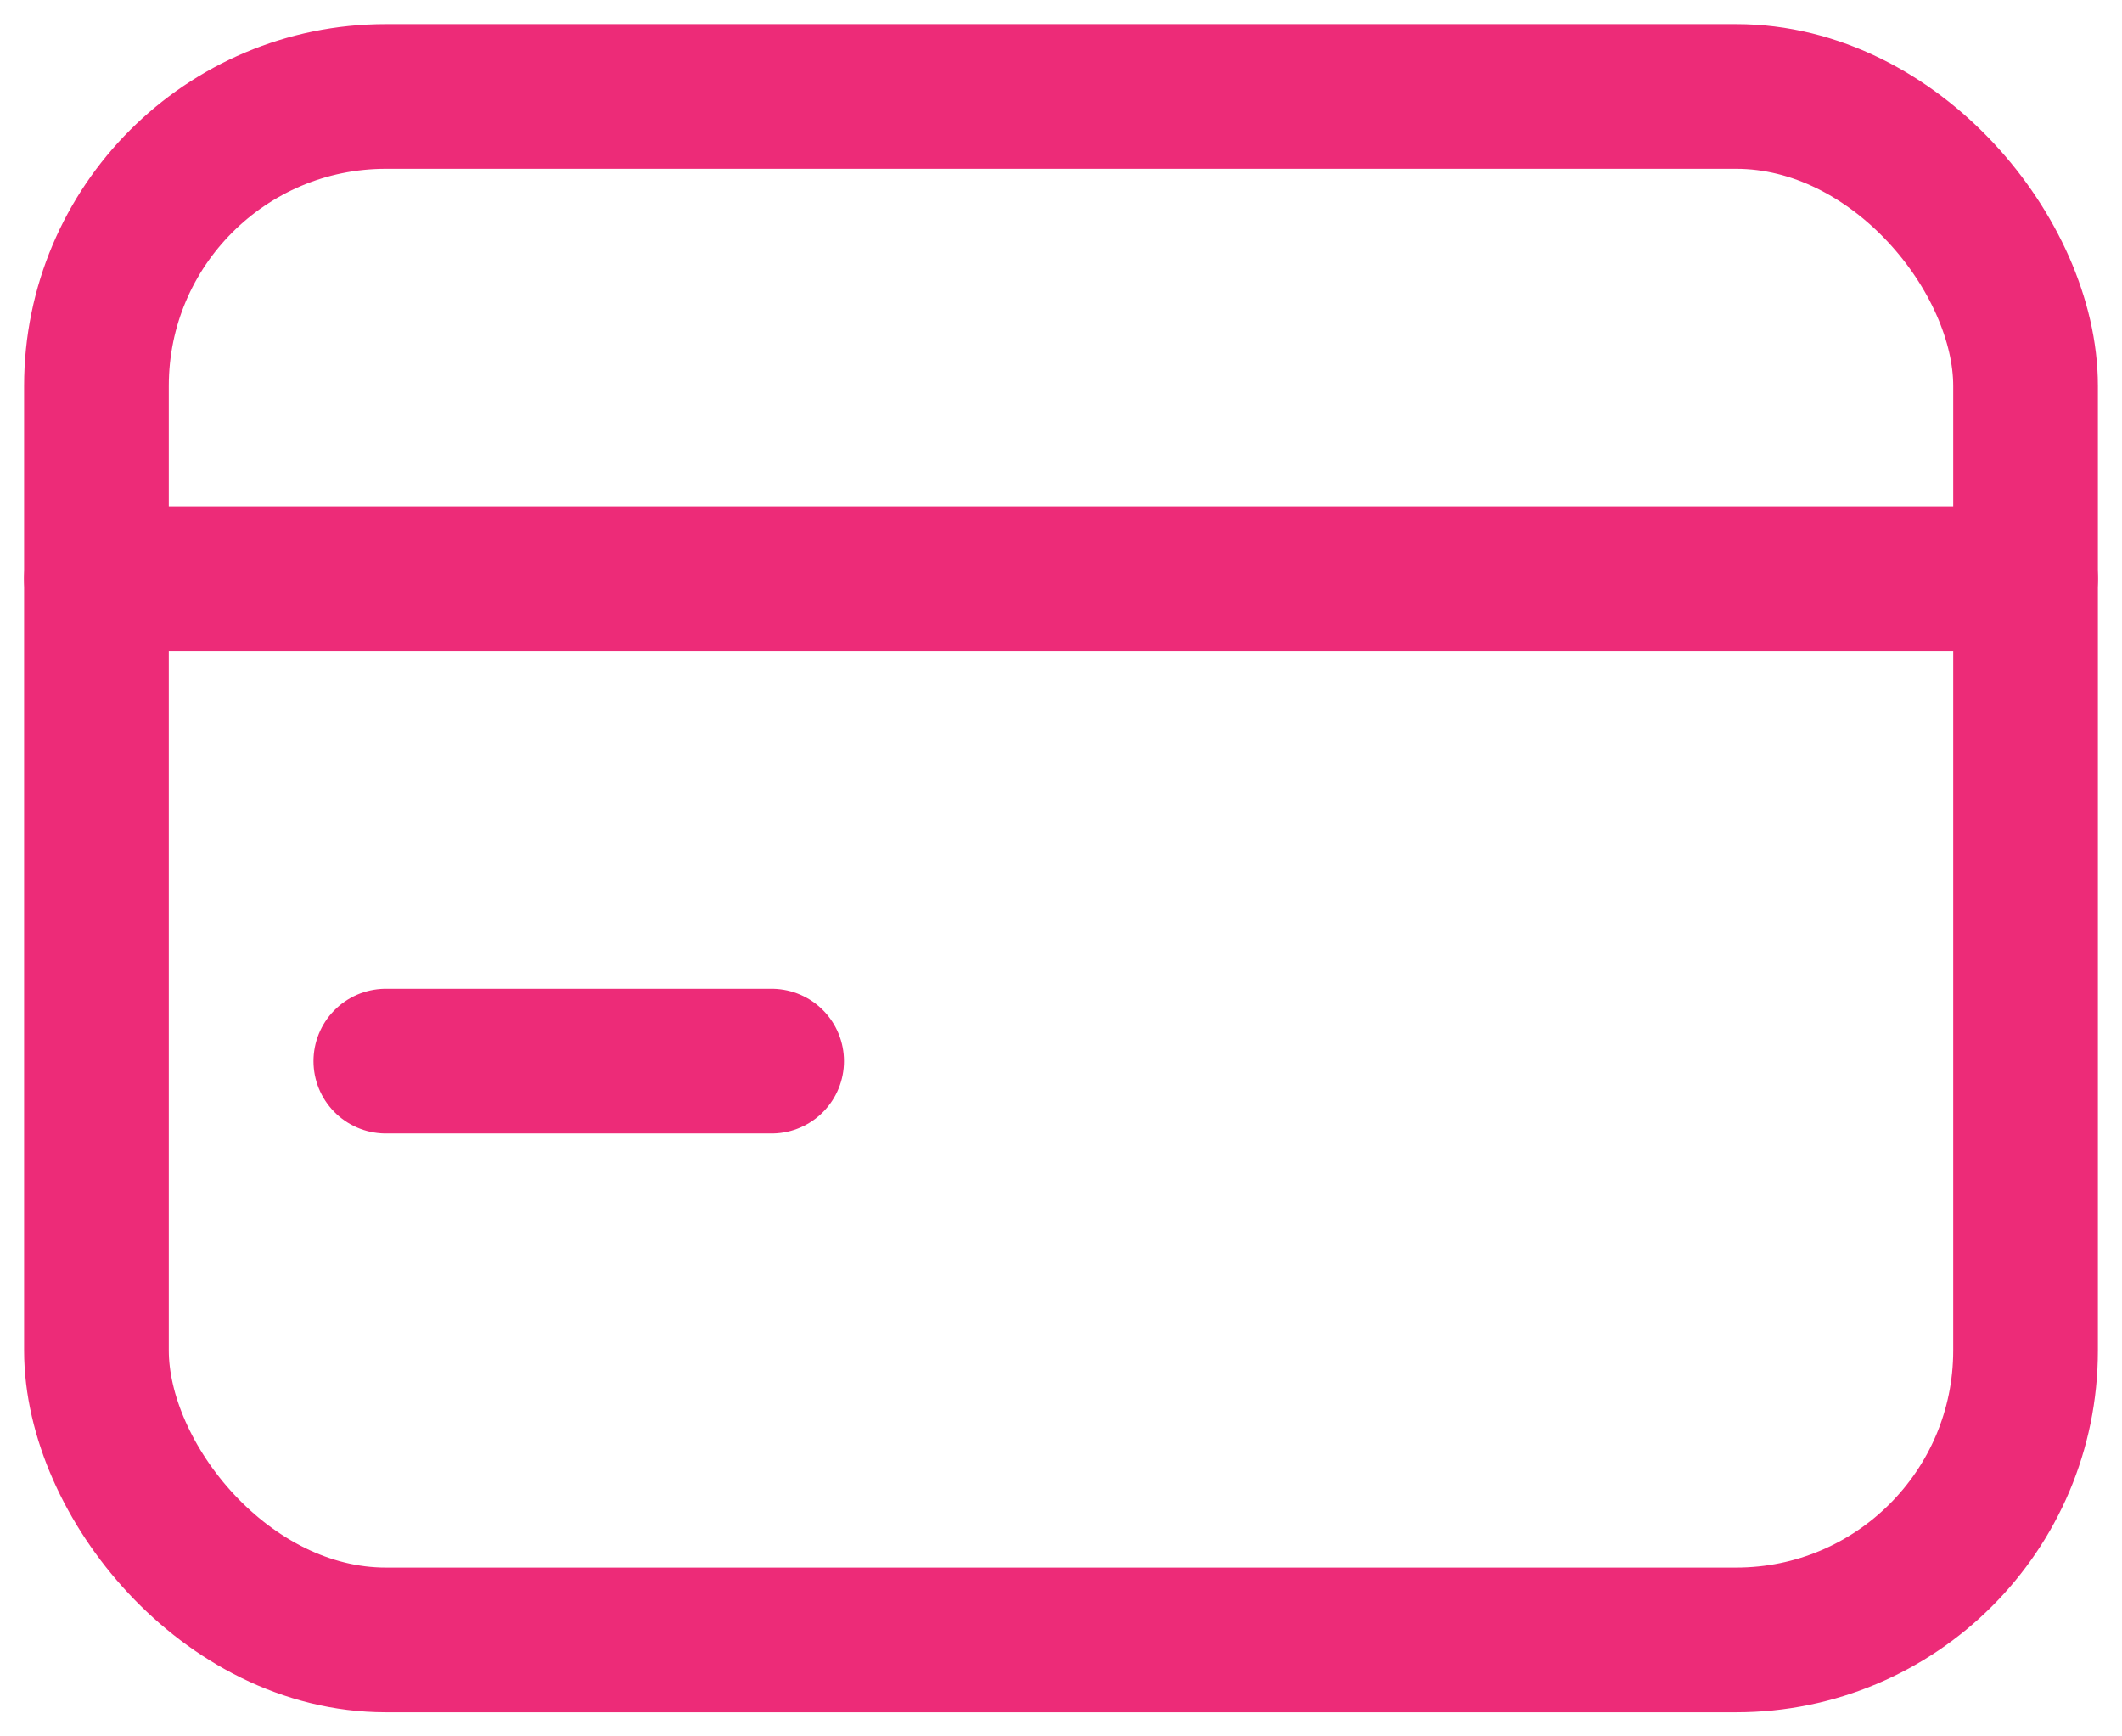
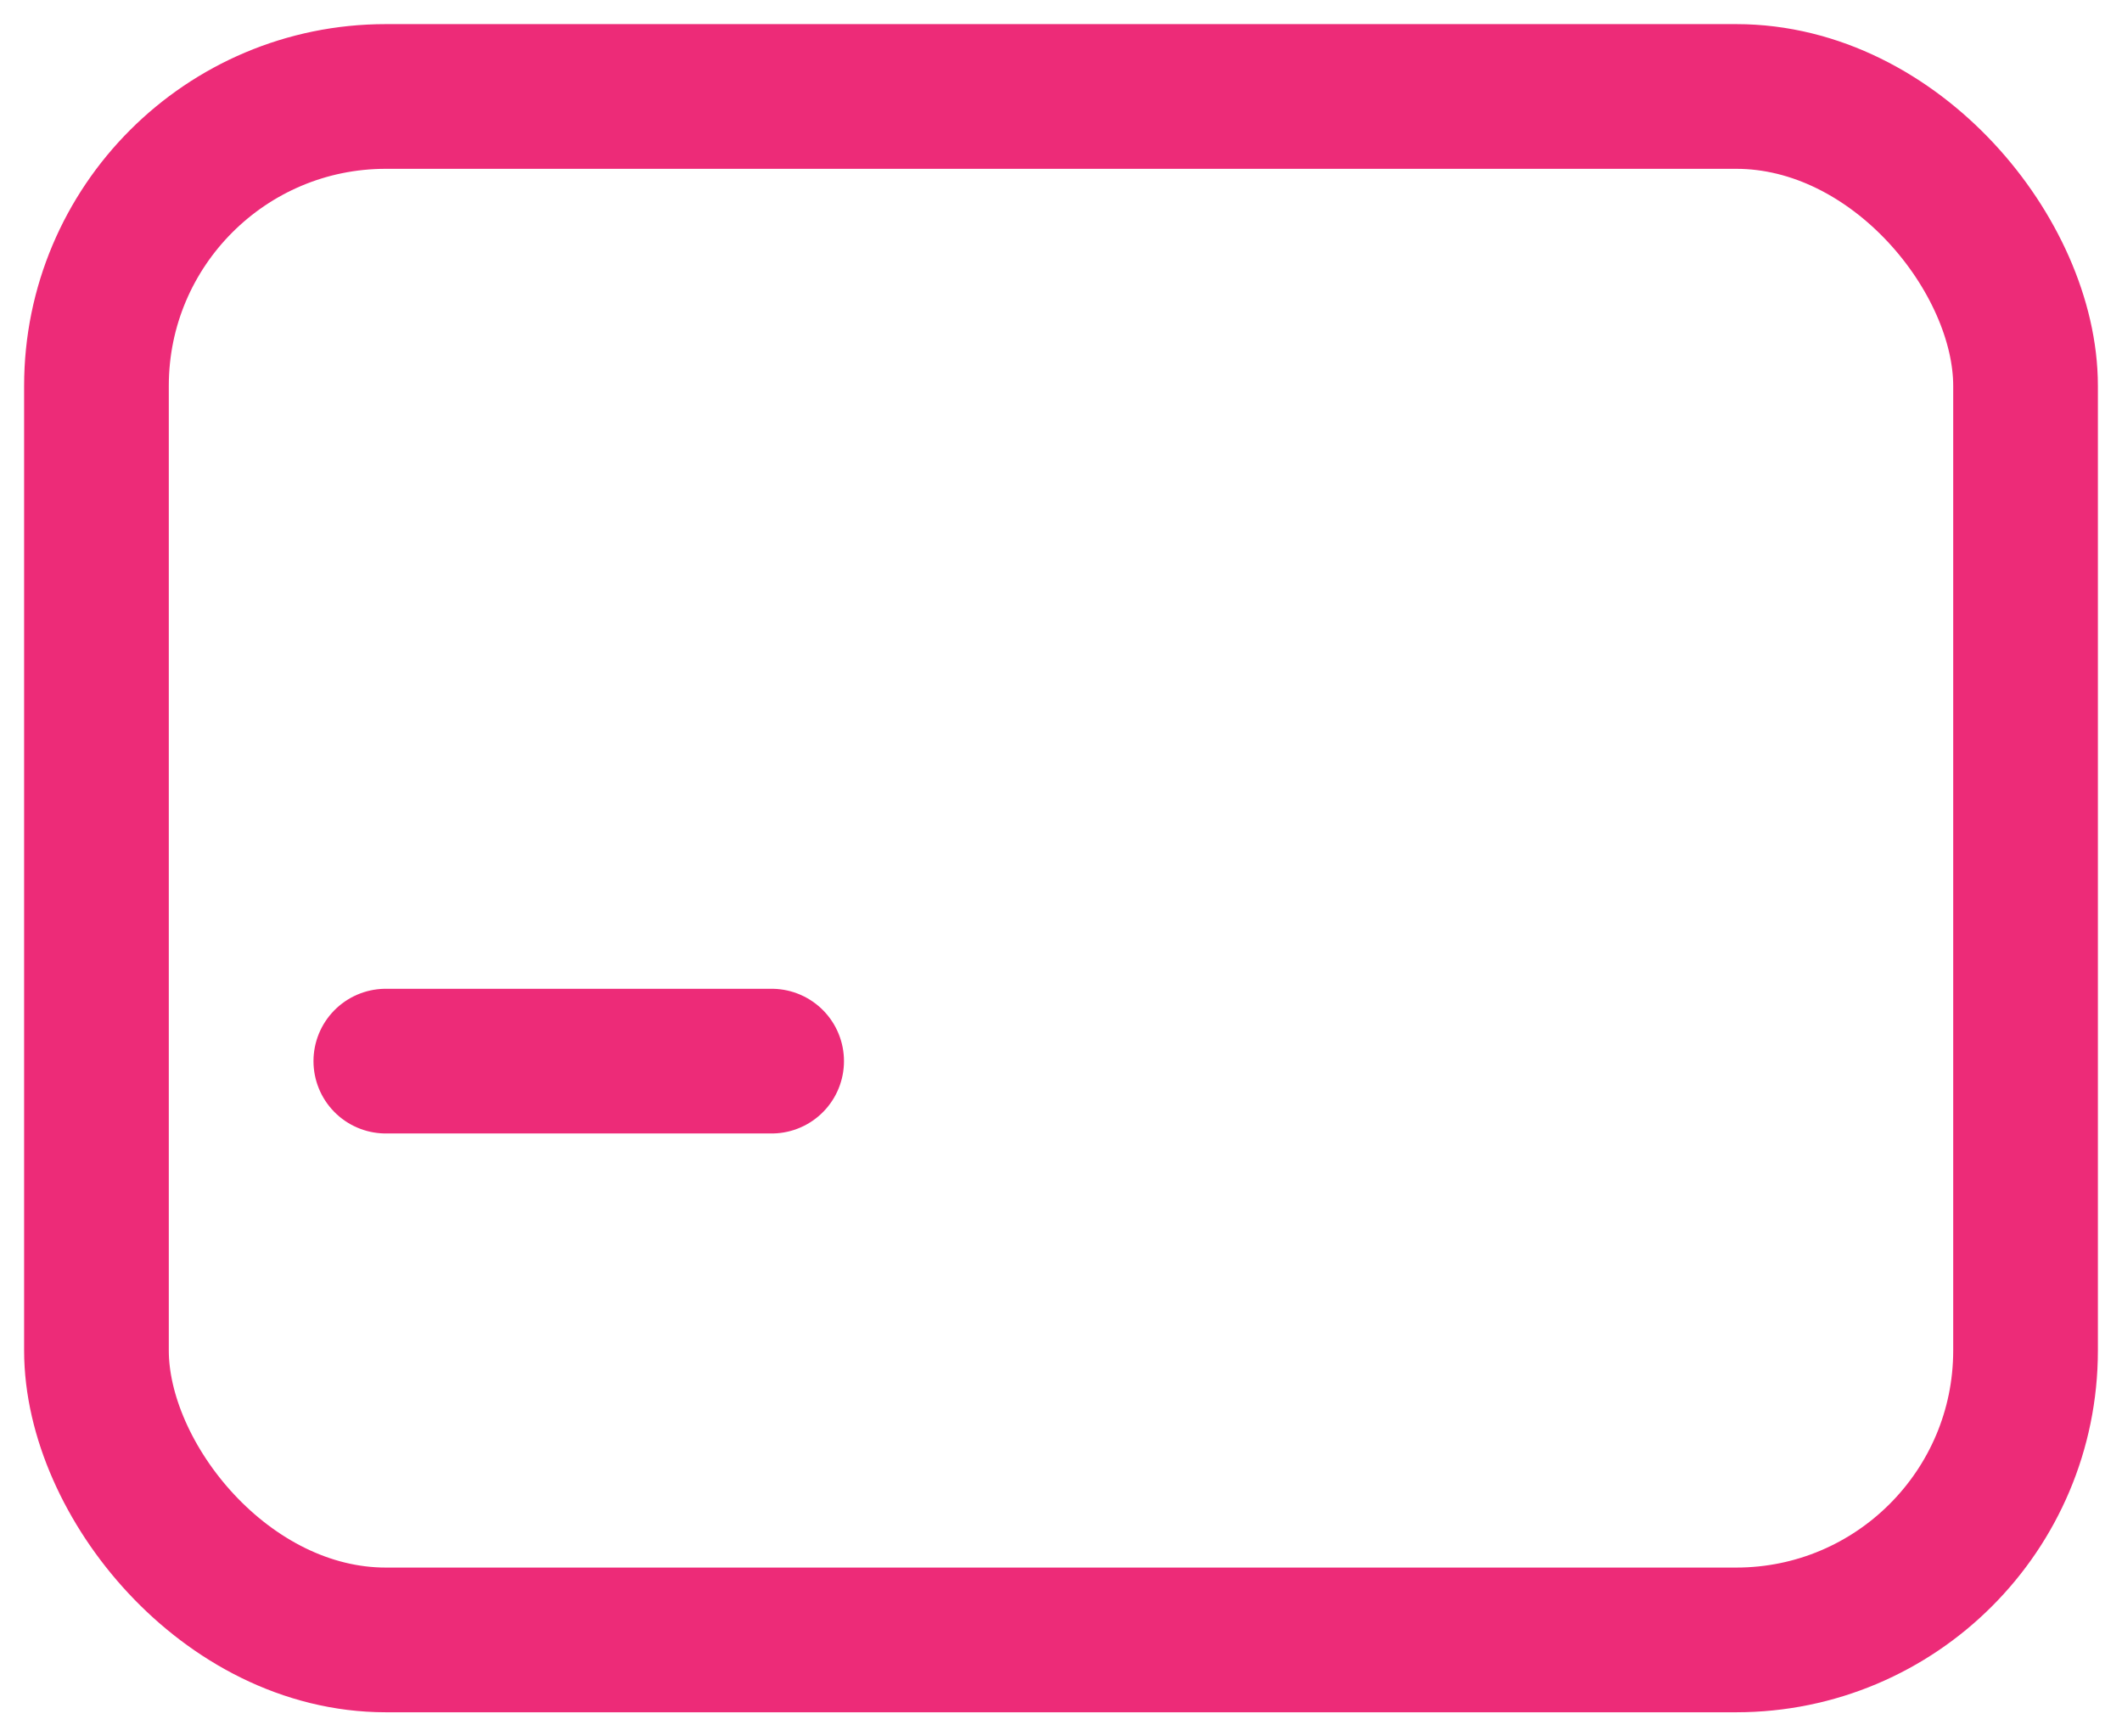
<svg xmlns="http://www.w3.org/2000/svg" width="22" height="18" viewBox="0 0 22 18" fill="none">
  <rect x="1" y="1" width="20" height="16" rx="3" stroke="#ED2B78" stroke-width="1.5" />
-   <path d="M1 6H21" stroke="#ED2B78" stroke-width="1.5" stroke-linecap="round" />
  <path d="M4 11H8" stroke="#ED2B78" stroke-width="1.5" stroke-linecap="round" />
</svg>